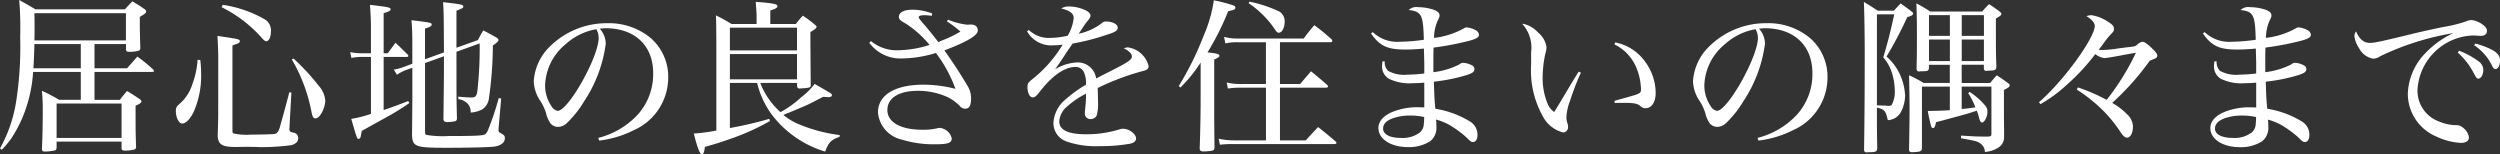
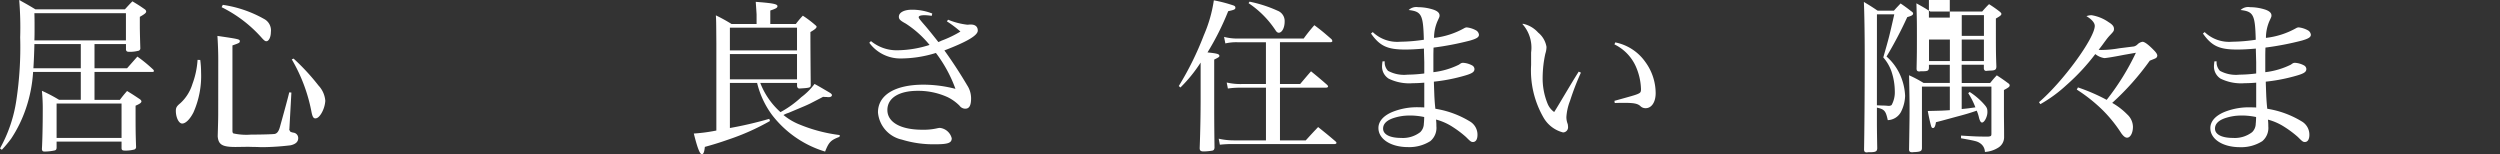
<svg xmlns="http://www.w3.org/2000/svg" width="262.052" height="16.171">
  <rect width="100%" height="100%" fill="#333333" stroke="none" />
  <g data-name="グループ 432">
    <path data-name="パス 3575" d="M9.906 7.156h3.413L14.4 5.931A15.319 15.319 0 0116.067 7.3a.328.328 0 01.07.138c0 .07-.07.105-.193.105H9.906v2.923h2.66c.315-.418.42-.543.753-.928.613.368.788.492 1.365.875.1.088.14.158.14.21 0 .14-.158.261-.613.455 0 2.573 0 2.785.053 4.323a.268.268 0 01-.21.278 3.605 3.605 0 01-.875.107c-.334 0-.42-.037-.438-.245v-.7H5.933v.659c-.018.158-.054.212-.175.263a5.162 5.162 0 01-1.085.123c-.193 0-.263-.07-.28-.261.053-.91.088-2.538.088-3.973a19.683 19.683 0 00-.088-2.135 16.473 16.473 0 011.8.945h2.276V7.541h-5a14.536 14.536 0 01-.753 3.831 13.6 13.6 0 01-1.54 3.152A12.035 12.035 0 01.193 15.7L0 15.557A14.778 14.778 0 001.715 10.5a37.153 37.153 0 00.4-6.581A34.914 34.914 0 002.013 0c.753.418.98.543 1.7.978h9.379c.334-.368.439-.488.79-.838.578.35.751.453 1.3.838a.31.31 0 01.14.228c0 .14-.14.261-.665.56V2.6c0 .4 0 .737.053 2.487a.264.264 0 01-.245.245 3.527 3.527 0 01-.875.1c-.263 0-.334-.033-.385-.208v-.605H9.906zm-6.3-2.538a62.872 62.872 0 01-.105 2.538h4.968V4.619zM13.2 1.381H3.605c.018.593.018.7.018 1.47 0 .735 0 .877-.018 1.383H13.2zM5.933 14.455h6.808v-3.606H5.933z" fill="#fff" />
    <path data-name="パス 3576" d="M20.99 6.282a10.156 10.156 0 01.088 1.313 9.415 9.415 0 01-.805 4.2c-.369.718-.823 1.155-1.175 1.155s-.665-.63-.665-1.33c0-.333.088-.49.473-.805a4.494 4.494 0 001.26-2 8.769 8.769 0 00.543-2.538zm1.888-.018c0-.84-.035-1.713-.088-2.5 2.275.333 2.347.35 2.347.56 0 .159-.072.193-.772.438v8.961c0 .14.037.228.107.263a6.263 6.263 0 001.836.123c1.19 0 2.24-.035 2.485-.068.245-.054.42-.264.545-.72.541-1.943.873-3.166.98-3.64l.226.018-.21 3.815-.016.07a1.229 1.229 0 00.1.193c.035.053.105.07.3.123a.571.571 0 01.541.578c0 .385-.263.63-.805.753a26.757 26.757 0 01-2.886.194c-.124 0-.333 0-.615-.019-.49 0-.753-.018-1-.018l-1.26.018c-1.4 0-1.8-.245-1.873-1.118.053-1.84.053-2 .053-2.575zm.476-5.756a12.455 12.455 0 014.339 1.486 1.349 1.349 0 01.7 1.365c0 .525-.21.963-.473.963-.14 0-.263-.105-.523-.4A13.753 13.753 0 0023.229.753zm7.419 5.634a22.714 22.714 0 012.608 2.818 2.642 2.642 0 01.718 1.61 3.005 3.005 0 01-.42 1.33c-.208.333-.4.508-.63.508-.193 0-.3-.175-.4-.683a17.158 17.158 0 00-2.065-5.5z" fill="#fff" />
-     <path data-name="パス 3577" d="M40.653 5.582c.278-.385.541-.753.805-1.1.56.523.718.7 1.258 1.223a.241.241 0 01.088.158c0 .053-.07.105-.158.105h-2.433v5.566c.893-.3 1.365-.473 2.573-.945l.124.212a25.427 25.427 0 01-2.5 1.54l-2.489 1.379c-.121.665-.121.683-.191.77a.263.263 0 01-.142.07c-.158 0-.158 0-.77-2.1a12.047 12.047 0 002.065-.523v-5.97h-.963a5.4 5.4 0 00-1.086.105l-.124-.613a5.04 5.04 0 001.208.123h.963V2.869c0-.6-.016-1.12-.1-2.361 1.958.226 2.168.278 2.168.471 0 .14-.21.245-.735.4v4.2zm5.881-.088c-.02-4.148-.02-4.148-.09-5.268 1.98.228 2.118.263 2.118.473 0 .123-.105.193-.716.42v3.885l2.256-.805a9.4 9.4 0 01.56-1.013c.63.331.823.436 1.383.751q.21.158.21.263c0 .123-.228.333-.593.56a40.379 40.379 0 01-.422 5.618 1.612 1.612 0 01-.665 1.07 2.807 2.807 0 01-1.243.348 1.2 1.2 0 00-.315-.928 1.553 1.553 0 00-.98-.471v-.264c.613.053 1.068.088 1.35.088.436 0 .558-.123.648-.648a41.069 41.069 0 00.245-5.021l-2.433.873c0 4.9 0 4.9.051 7.018-.017.142-.051.212-.191.263a4.036 4.036 0 01-.807.088c-.28 0-.385-.07-.418-.28.033-2.905.051-4.025.051-5.986v-.63l-1.979.712v7.141c0 .263.018.333.123.385a10.25 10.25 0 002.328.123c2.645 0 3.623-.035 3.833-.175.14-.088.245-.245.4-.665a27.243 27.243 0 001.033-3.133l.263.035-.263 3.028-.017.3c0 .123.054.21.212.3.383.21.453.28.453.543 0 .455-.42.77-1.1.875-.58.07-2.66.124-4.955.124-3.325 0-3.605-.107-3.675-1.3l.035-3.922V7.104l-.6.212a4.25 4.25 0 00-1.013.523l-.333-.543a5.263 5.263 0 001.225-.35l.716-.263V4.41c0-.963-.018-1.4-.088-2.293 2.013.247 2.12.263 2.12.455 0 .158-.177.263-.7.42V6.21z" fill="#fff" />
-     <path data-name="パス 3578" d="M62.708 14.457a8.474 8.474 0 004.148-2.45 6.35 6.35 0 001.61-4.342c0-2.888-1.925-4.706-4.986-4.706a4.961 4.961 0 00-.615.051 2.377 2.377 0 01.63 1.575 14.208 14.208 0 01-2.258 6.021 10.936 10.936 0 01-1.818 2.295 1.366 1.366 0 01-.93.4 1.047 1.047 0 01-.788-.369 3.172 3.172 0 01-.471-1.1 5.1 5.1 0 00-.632-1.313 3.859 3.859 0 01-.648-2.013 5.555 5.555 0 011.54-3.483 8.483 8.483 0 016.213-2.59 6.821 6.821 0 014.568 1.61 5.386 5.386 0 011.77 4.183 6.033 6.033 0 01-3.625 5.428 10.862 10.862 0 01-3.605 1.083zm-3.4-9.838a5.816 5.816 0 00-2.17 4.307 3.855 3.855 0 00.667 2.205.982.982 0 00.648.49c1.118 0 4.3-5.655 4.3-7.65a2.28 2.28 0 00-.086-.56 2.7 2.7 0 00-.159-.35 6.406 6.406 0 00-3.2 1.558" fill="#fff" />
    <path data-name="パス 3579" d="M79.692 8.693a7.886 7.886 0 002.118 3.061 10.625 10.625 0 002.188-1.573 6.726 6.726 0 001.383-1.383c.545.3.545.3 1.523.875.212.123.3.21.3.3 0 .124-.14.212-.35.212a.859.859 0 01-.193-.018 3.61 3.61 0 01-.387-.018c-.191.105-.191.105-1.346.7-.4.193-.4.193-2.275.98a2.567 2.567 0 00-.527.228 6.328 6.328 0 001.735 1.015 16.152 16.152 0 004.167 1.085l-.035.191c-.912.334-1.12.562-1.505 1.54a11.014 11.014 0 01-5.568-3.848 9.3 9.3 0 01-1.559-3.347h-2.853v4.726a39.975 39.975 0 004.13-.963l.07.228a24.233 24.233 0 01-4.305 1.925c-1 .35-1.575.525-2.52.788-.053.525-.14.77-.315.77-.21 0-.473-.683-.842-2.17a17.528 17.528 0 002.363-.315V4.514c-.017-2.363-.017-2.363-.051-2.905a16.915 16.915 0 011.645.908h2.623V1.504c-.05-.823-.087-1.26-.087-1.311 1.785.138 2.275.228 2.275.455 0 .173-.175.263-.751.455v1.414h2.676a9.2 9.2 0 01.735-.873 11.272 11.272 0 011.3.98c.107.088.142.138.142.175 0 .14-.193.3-.648.56 0 1.61.016 3.448.033 5.5 0 .333-.018.35-1.206.42-.14-.018-.193-.088-.228-.245v-.341zM83.544 2.9h-7.036v2.386h7.036zm-7.036 5.412h7.036V5.669h-7.036z" fill="#fff" />
    <path data-name="パス 3580" d="M99.376 2.065a7.57 7.57 0 002.011.525 1.811 1.811 0 00.247-.018h.138c.457 0 .72.228.72.63 0 .508-1.085 1.155-3.5 2.083a47.928 47.928 0 012.378 3.64 2.513 2.513 0 01.42 1.383c0 .753-.191 1.085-.611 1.085a.746.746 0 01-.6-.315 4.71 4.71 0 00-1.245-.893 7.407 7.407 0 00-3.131-.665c-1.978 0-3.187.753-3.187 2.013 0 1.276 1.383 2.065 3.64 2.065a6.369 6.369 0 001.612-.158 1.566 1.566 0 01.245-.035 1.443 1.443 0 011.248 1.088c0 .49-.383.63-1.731.63a11.23 11.23 0 01-3.5-.49 3.191 3.191 0 01-2.5-2.853c0-1.82 1.785-2.905 4.778-2.905a13.55 13.55 0 013.343.438 14.224 14.224 0 00-2.048-3.763 12.461 12.461 0 01-3.607.578 4.04 4.04 0 01-3.376-1.645l.175-.177a4.234 4.234 0 002.818.963 11.348 11.348 0 003.325-.56 10.708 10.708 0 00-2.5-2.238c-.578-.315-.718-.455-.718-.718 0-.438.543-.735 1.365-.735a5.73 5.73 0 012.135.4l-.059.245a5.307 5.307 0 00-.735-.07c-.4 0-.628.07-.628.21 0 .105.158.3.735.961.121.142.578.685 1.33 1.647.158-.07.28-.123.348-.158a11.516 11.516 0 001.962-.945 11.292 11.292 0 00-1.418-1.068z" fill="#fff" />
-     <path data-name="パス 3581" d="M107.837 3.131a2.977 2.977 0 002.258.84 8.433 8.433 0 001.82-.228 4.551 4.551 0 00.63-1.838c0-.49-.369-.788-1.3-1.015a1.36 1.36 0 01.805-.21 4.048 4.048 0 011.591.333c.439.175.667.4.667.63 0 .123-.07.263-.28.525a5.385 5.385 0 00-.49.665c-.333.508-.333.508-.474.7a5.953 5.953 0 002.47-1.138.539.539 0 01.4-.14c.683 0 1.225.28 1.225.648 0 .315-.245.473-1.348.805a22.806 22.806 0 01-3.378.858c-.385.56-.543.77-.912 1.348-.506.77-.628.928-.926 1.348a4.871 4.871 0 012.345-.718 1.942 1.942 0 011.96 1.68c.3-.158.3-.158 1.68-.858 1.628-.823 2.065-1.12 2.065-1.435 0-.3-.333-.63-.84-.858a.955.955 0 01.42-.105 2.606 2.606 0 012.174 1.963c0 .28-.175.42-.648.525a26.332 26.332 0 00-4.691 1.768c.018.473.033.91.033 1.383a4.719 4.719 0 01-.138 1.505.7.7 0 01-.613.368.577.577 0 01-.632-.578c0-.105 0-.105.072-.84a10.716 10.716 0 00.053-1.243 9.124 9.124 0 00-1.98 1.348 2.2 2.2 0 00-.823 1.558c0 .91.93 1.348 2.82 1.348a11.592 11.592 0 003.535-.525 1.307 1.307 0 01.35-.053c.613 0 1.348.56 1.348 1.015 0 .263-.21.455-.578.543a16.828 16.828 0 01-3.22.263 9.277 9.277 0 01-3.5-.49 2.035 2.035 0 01-1.365-1.96 3.428 3.428 0 011.276-2.45 13.288 13.288 0 012.137-1.54 2.831 2.831 0 00-.236-1.352.959.959 0 00-.858-.508c-1.138 0-2.45.91-3.745 2.59-.385.49-.525.6-.735.6-.333 0-.56-.455-.56-1.1 0-.333.088-.473.49-.788a13.528 13.528 0 003.2-3.64 7.01 7.01 0 01-.928.07 2.913 2.913 0 01-2.8-1.453z" fill="#fff" />
    <path data-name="パス 3582" d="M123.561 9.017a32.053 32.053 0 002.625-5.321 14.4 14.4 0 001.05-3.661 14.989 14.989 0 012.067.541c.138.053.191.124.191.228 0 .175-.1.228-.753.369a28.2 28.2 0 01-2.17 4.321c1.033.105 1.245.175 1.245.369 0 .105-.089.158-.543.383v3.938c0 1.785 0 2.82.033 5.323-.033.175-.07.228-.21.278a5.776 5.776 0 01-.945.088c-.3 0-.4-.1-.4-.348.072-1.84.1-3.833.1-5.111V6.561a15.145 15.145 0 01-2.118 2.61zm9.138.175h-2.61a8.459 8.459 0 00-1.381.088l-.124-.632a6.36 6.36 0 001.612.159h2.5V4.428h-2.974a5.14 5.14 0 00-1.28.123l-.136-.685a5.447 5.447 0 001.431.175h6.915a17.444 17.444 0 011.12-1.4c.825.613 1.05.821 1.8 1.468a.473.473 0 01.087.193c0 .07-.087.124-.21.124h-5.282v4.377h2.118c.492-.578.632-.753 1.138-1.33.753.611.98.805 1.7 1.433a.371.371 0 01.088.158c0 .07-.088.124-.229.124h-4.815v5.529h2.7c.56-.615.735-.807 1.3-1.4.807.648 1.05.838 1.82 1.5.072.07.105.124.105.158 0 .07-.086.124-.212.124h-10.681a11.522 11.522 0 00-1.332.07l-.123-.63a7.272 7.272 0 001.591.175h3.364zM130.982.175a13.567 13.567 0 012.923.943 1.159 1.159 0 01.753 1.155c0 .63-.278 1.157-.613 1.157-.121 0-.228-.07-.35-.264a10.09 10.09 0 00-2.82-2.835z" fill="#fff" />
    <path data-name="パス 3583" d="M143.893 3.361a3.708 3.708 0 002.89 1.013 17.573 17.573 0 002.466-.208c-.07-2.608-.226-2.958-1.591-3.115a1.162 1.162 0 01.98-.3 5.306 5.306 0 011.628.265c.436.158.63.35.63.611 0 .142-.019.158-.228.615a4.417 4.417 0 00-.35 1.731 8.4 8.4 0 003.185-1.031.554.554 0 01.245-.07 2.564 2.564 0 01.978.315.6.6 0 01.3.455c0 .263-.264.418-.947.613a30.745 30.745 0 01-3.813.735c-.017.543-.017.753-.017 1.05v1.526a8.181 8.181 0 002.678-.788c.245-.175.278-.193.453-.193a2.265 2.265 0 01.945.28.449.449 0 01.229.368c0 .35-.3.508-1.4.8a18.245 18.245 0 01-2.853.527c0 .121.019.63.052 1.54.035.6.054.858.105 1.3a9.937 9.937 0 013.59 1.313 1.61 1.61 0 01.823 1.418c0 .471-.175.753-.473.753-.194 0-.263-.053-.735-.527a11.1 11.1 0 00-1.455-1.091 5.979 5.979 0 00-1.682-.735 5.291 5.291 0 01.037.7 1.808 1.808 0 01-.63 1.558 4.107 4.107 0 01-2.345.63c-1.8 0-3.1-.84-3.1-2 0-.7.523-1.3 1.5-1.7a6.887 6.887 0 012.8-.473c.1 0 .261 0 .506.016V8.666c-.735.053-.908.053-1.171.053a4.9 4.9 0 01-2.557-.473 1.5 1.5 0 01-.7-1.26 3.966 3.966 0 01.053-.56h.229a1.291 1.291 0 00.348 1 3.516 3.516 0 002.048.4 14.735 14.735 0 001.75-.124V6.511l-.033-1.19v-.228c-.805.07-1.4.1-1.962.1-1.873 0-2.658-.366-3.588-1.678zm3.9 8.751a5.193 5.193 0 00-1.873.315q-.942.368-.943 1.05c0 .613.7.98 1.888.98a2.979 2.979 0 002-.6 1.251 1.251 0 00.383-.893c.019-.121.037-.506.037-.648v-.05a7.3 7.3 0 00-1.49-.158" fill="#fff" />
    <path data-name="パス 3584" d="M165.713 7.615a26.181 26.181 0 00-1.136 2.942 5.6 5.6 0 00-.387 1.713 1.975 1.975 0 00.142.735 2.165 2.165 0 01.033.315.535.535 0 01-.523.562 3.3 3.3 0 01-2.05-1.56 9.871 9.871 0 01-1.3-5.513V5.494a3.7 3.7 0 00-.928-2.993h.123a2.941 2.941 0 011.54.91 2.45 2.45 0 01.878 1.504 2.382 2.382 0 01-.123.718 11.963 11.963 0 00-.28 2.45 6.955 6.955 0 00.49 2.715 1.987 1.987 0 00.718.943c.193-.3.193-.3.578-.943.368-.615.858-1.437 1.47-2.452.315-.508.315-.508.525-.84zm3.6-3.171a5.051 5.051 0 013.15 2.048 5.564 5.564 0 011.085 3.273c0 .928-.42 1.575-1.05 1.575a.754.754 0 01-.578-.245c-.3-.245-.683-.315-1.715-.315-.193 0-.453 0-.945.019l-.035-.229c1.822-.506 2.083-.576 2.4-.7.333-.14.385-.208.385-.543a6.327 6.327 0 00-.543-2.363 4.714 4.714 0 00-2.24-2.31z" fill="#fff" />
-     <path data-name="パス 3585" d="M184.221 14.457a8.474 8.474 0 004.148-2.45 6.35 6.35 0 001.61-4.342c0-2.888-1.925-4.706-4.986-4.706a4.96 4.96 0 00-.614.051 2.377 2.377 0 01.628 1.571 14.208 14.208 0 01-2.258 6.021 10.936 10.936 0 01-1.818 2.295 1.366 1.366 0 01-.93.4 1.047 1.047 0 01-.788-.369 3.172 3.172 0 01-.471-1.1 5.1 5.1 0 00-.632-1.313 3.859 3.859 0 01-.648-2.013 5.555 5.555 0 011.545-3.481 8.483 8.483 0 016.213-2.59 6.821 6.821 0 014.568 1.61 5.386 5.386 0 011.77 4.183 6.033 6.033 0 01-3.625 5.428 10.862 10.862 0 01-3.605 1.083zm-3.4-9.838a5.816 5.816 0 00-2.17 4.307 3.856 3.856 0 00.667 2.205.982.982 0 00.648.49c1.118 0 4.3-5.655 4.3-7.65a2.281 2.281 0 00-.086-.56 2.7 2.7 0 00-.159-.35 6.405 6.405 0 00-3.2 1.558" fill="#fff" />
-     <path data-name="パス 3586" d="M196.739 12.301c0 .91 0 1.313.035 3.255-.017.331-.193.4-.807.4a1 1 0 00-.261.018h-.035c-.193 0-.28-.089-.28-.315.035-1.768.07-5.5.07-9.836 0-2.31-.035-4.375-.088-5.618a23.1 23.1 0 011.435.91h1.715c.3-.333.385-.42.7-.753.508.352.648.455 1.1.805.158.105.21.175.21.245 0 .156-.123.243-.613.383a41.735 41.735 0 01-2.172 4.132 5.561 5.561 0 011.3 1.663 6 6 0 01.648 2.466 4.012 4.012 0 01-.418 1.645 1.643 1.643 0 01-1.4.893c-.21-.98-.35-1.138-1.138-1.313zm0-1.26c.208 0 .385.018.49.018.263 0 .455.018.508.018a1.419 1.419 0 00.245.018.463.463 0 00.3-.088 2.782 2.782 0 00.333-1.437 6.658 6.658 0 00-.35-2.081 4.493 4.493 0 00-.858-1.47c.613-2.135.613-2.135 1.153-4.515h-1.818zm8.891-2.34h2.977c.3-.366.385-.473.7-.805.508.333.665.439 1.138.788.157.105.21.175.21.263 0 .138-.105.226-.6.488v2.73c.016 1.505.016 1.505.016 2.26a1.275 1.275 0 01-.611 1.05 2.977 2.977 0 01-1.4.453 1.126 1.126 0 00-.525-.928c-.28-.191-.508-.243-1.978-.506v-.282c1.715.105 1.8.105 2.87.105.28-.035.315-.068.315-.313V9.08h-3.115v2.347c.613-.054.823-.088 1.435-.175a7.779 7.779 0 00-.753-1.49l.158-.121a7.411 7.411 0 011.4 1.171c.4.439.455.543.455.945 0 .474-.315 1.085-.56 1.085-.124 0-.212-.121-.315-.473a4.059 4.059 0 00-.245-.77c-.7.245-1.3.42-2.118.632-1.733.473-1.733.473-2.155.576-.07.438-.158.613-.315.613-.1 0-.158-.068-.208-.263-.087-.3-.245-1-.333-1.523 1.505-.035 1.575-.035 2.31-.088V9.08h-2.923v6.46c-.018.3-.158.366-.735.4-.142 0-.228.017-.263.017h-.053c-.193 0-.3-.088-.3-.263v-.037c.053-3.341.053-3.341.053-4.375 0-.593-.018-1.731-.053-3.393a12.626 12.626 0 011.521.805h2.75V6.789h-2.188v.348c-.035.282-.14.333-.7.333a1.052 1.052 0 00-.28.019h-.035c-.21 0-.28-.088-.28-.315.035-1.54.035-1.89.035-3.483 0-1.3 0-1.593-.053-3.343.665.369.858.473 1.453.86h5.443a10.107 10.107 0 01.718-.772 12.777 12.777 0 011.083.755c.158.121.212.208.212.261 0 .138-.124.228-.578.49 0 3.588 0 3.588.052 5.056-.017.315-.14.4-.683.4-.175.018-.3.018-.368.035h-.019c-.138 0-.226-.088-.243-.245v-.4h-2.328zm-1.243-7.112h-2.188v2.172h2.188zM202.2 6.401h2.188V4.146H202.2zm5.758-4.817h-2.326v2.177h2.326zm-2.328 4.817h2.326V4.146h-2.326z" fill="#fff" />
+     <path data-name="パス 3586" d="M196.739 12.301c0 .91 0 1.313.035 3.255-.017.331-.193.4-.807.4a1 1 0 00-.261.018h-.035c-.193 0-.28-.089-.28-.315.035-1.768.07-5.5.07-9.836 0-2.31-.035-4.375-.088-5.618a23.1 23.1 0 011.435.91h1.715c.3-.333.385-.42.7-.753.508.352.648.455 1.1.805.158.105.21.175.21.245 0 .156-.123.243-.613.383a41.735 41.735 0 01-2.172 4.132 5.561 5.561 0 011.3 1.663 6 6 0 01.648 2.466 4.012 4.012 0 01-.418 1.645 1.643 1.643 0 01-1.4.893c-.21-.98-.35-1.138-1.138-1.313zm0-1.26c.208 0 .385.018.49.018.263 0 .455.018.508.018a1.419 1.419 0 00.245.018.463.463 0 00.3-.088 2.782 2.782 0 00.333-1.437 6.658 6.658 0 00-.35-2.081 4.493 4.493 0 00-.858-1.47c.613-2.135.613-2.135 1.153-4.515h-1.818zm8.891-2.34h2.977c.3-.366.385-.473.7-.805.508.333.665.439 1.138.788.157.105.21.175.21.263 0 .138-.105.226-.6.488v2.73c.016 1.505.016 1.505.016 2.26a1.275 1.275 0 01-.611 1.05 2.977 2.977 0 01-1.4.453 1.126 1.126 0 00-.525-.928c-.28-.191-.508-.243-1.978-.506v-.282c1.715.105 1.8.105 2.87.105.28-.035.315-.068.315-.313V9.08h-3.115v2.347c.613-.054.823-.088 1.435-.175a7.779 7.779 0 00-.753-1.49l.158-.121a7.411 7.411 0 011.4 1.171c.4.439.455.543.455.945 0 .474-.315 1.085-.56 1.085-.124 0-.212-.121-.315-.473a4.059 4.059 0 00-.245-.77c-.7.245-1.3.42-2.118.632-1.733.473-1.733.473-2.155.576-.07.438-.158.613-.315.613-.1 0-.158-.068-.208-.263-.087-.3-.245-1-.333-1.523 1.505-.035 1.575-.035 2.31-.088V9.08h-2.923v6.46c-.018.3-.158.366-.735.4-.142 0-.228.017-.263.017h-.053c-.193 0-.3-.088-.3-.263v-.037c.053-3.341.053-3.341.053-4.375 0-.593-.018-1.731-.053-3.393a12.626 12.626 0 011.521.805h2.75V6.789h-2.188v.348c-.035.282-.14.333-.7.333a1.052 1.052 0 00-.28.019h-.035c-.21 0-.28-.088-.28-.315.035-1.54.035-1.89.035-3.483 0-1.3 0-1.593-.053-3.343.665.369.858.473 1.453.86h5.443a10.107 10.107 0 01.718-.772 12.777 12.777 0 011.083.755c.158.121.212.208.212.261 0 .138-.124.228-.578.49 0 3.588 0 3.588.052 5.056-.017.315-.14.4-.683.4-.175.018-.3.018-.368.035h-.019c-.138 0-.226-.088-.243-.245v-.4h-2.328m-1.243-7.112h-2.188v2.172h2.188zM202.2 6.401h2.188V4.146H202.2zm5.758-4.817h-2.326v2.177h2.326zm-2.328 4.817h2.326V4.146h-2.326z" fill="#fff" />
    <path data-name="パス 3587" d="M213.729 10.711c2.5-2.137 5.846-6.721 5.846-8 0-.315-.313-.685-.873-1.017a1.543 1.543 0 01.541-.1 4.3 4.3 0 011.768.718c.42.261.578.453.578.718 0 .208-.035.263-.453.7a5.09 5.09 0 00-.4.49c-.3.4-.387.543-.755 1a2.285 2.285 0 00.3.018 11.3 11.3 0 001.84-.175l1.556-.194a.814.814 0 00.387-.226.951.951 0 01.523-.264c.21 0 .63.315 1.175.875.261.263.366.439.366.578a.321.321 0 01-.193.282c-.053.033-.245.105-.593.245a27.294 27.294 0 01-3.94 4.426 7.084 7.084 0 011.575 1.208 1.8 1.8 0 01.6 1.3c0 .63-.264 1.138-.615 1.138-.191 0-.366-.138-.6-.453a14.3 14.3 0 00-1.958-2.433 16.569 16.569 0 00-2.715-2.155l.124-.228a19.761 19.761 0 013.01 1.304 25.7 25.7 0 003.063-4.936c-.685.121-1.208.208-1.56.278-.893.175-1.61.282-1.748.282a2.008 2.008 0 01-.947-.422 22.031 22.031 0 01-3.01 3.238 14.723 14.723 0 01-2.748 2.013z" fill="#fff" />
    <path data-name="パス 3588" d="M231.093 3.361a3.708 3.708 0 002.89 1.013 17.572 17.572 0 002.466-.208c-.07-2.608-.226-2.958-1.591-3.115a1.162 1.162 0 01.98-.3 5.306 5.306 0 011.628.263c.436.158.63.35.63.611 0 .142-.019.158-.228.615a4.418 4.418 0 00-.35 1.731 8.4 8.4 0 003.185-1.031.554.554 0 01.245-.07 2.564 2.564 0 01.978.315.6.6 0 01.3.455c0 .263-.264.418-.947.613a30.744 30.744 0 01-3.813.735c-.018.543-.018.753-.018 1.05v1.528a8.181 8.181 0 002.678-.788c.245-.175.278-.193.453-.193a2.265 2.265 0 01.945.28.449.449 0 01.229.368c0 .35-.3.508-1.4.8a18.246 18.246 0 01-2.853.527c0 .121.019.63.053 1.54.035.6.054.858.105 1.3a9.937 9.937 0 013.59 1.313 1.61 1.61 0 01.823 1.418c0 .471-.175.753-.473.753-.194 0-.263-.053-.735-.527a11.1 11.1 0 00-1.453-1.083 5.979 5.979 0 00-1.682-.735 5.3 5.3 0 01.037.7 1.808 1.808 0 01-.63 1.558 4.107 4.107 0 01-2.345.63c-1.8 0-3.1-.84-3.1-2 0-.7.523-1.3 1.5-1.7a6.887 6.887 0 012.8-.473c.1 0 .261 0 .506.016V8.666c-.735.053-.908.053-1.171.053a4.9 4.9 0 01-2.557-.473 1.5 1.5 0 01-.7-1.26 3.968 3.968 0 01.052-.56h.229a1.291 1.291 0 00.348 1 3.516 3.516 0 002.048.4 14.735 14.735 0 001.75-.124V6.511l-.033-1.19v-.228c-.805.07-1.4.1-1.962.1-1.873 0-2.658-.366-3.588-1.678zm3.9 8.751a5.193 5.193 0 00-1.873.315q-.942.368-.943 1.05c0 .613.7.98 1.888.98a2.979 2.979 0 002-.6 1.251 1.251 0 00.383-.893c.019-.121.037-.506.037-.648v-.05a7.3 7.3 0 00-1.49-.158" fill="#fff" />
-     <path data-name="パス 3589" d="M248.402 4.498c.506 0 1.066-.124 4.811-1.033.735-.175 1.7-.387 2.872-.632a14.37 14.37 0 002.363-.576 1.617 1.617 0 01.628-.159 2.463 2.463 0 011.05.4c.368.243.56.488.56.753 0 .313-.245.508-.648.508a2.864 2.864 0 01-.35-.018 4.743 4.743 0 00-.508-.019 6.035 6.035 0 00-5.776 5.69 3.434 3.434 0 002.258 3.325 4.876 4.876 0 001.717.383 1.057 1.057 0 01.838.3 1.51 1.51 0 01.578.98c0 .368-.3.576-.858.576a6.754 6.754 0 01-2.52-.648 4.875 4.875 0 01-3.028-4.5 6.4 6.4 0 011.925-4.34 9.6 9.6 0 012.837-2.015 28.4 28.4 0 00-7.65 2.417 1.326 1.326 0 01-.753.261 2.076 2.076 0 01-1.484-1.132 2.728 2.728 0 01-.474-1.258.828.828 0 01.175-.473c.333.805.805 1.208 1.437 1.208m9.362.823a8.468 8.468 0 012.03 1.1 1.126 1.126 0 01.51.91c0 .49-.245.91-.51.91-.175 0-.21-.035-.6-.77a7.519 7.519 0 00-1.573-1.962zm1.7-.753a8.277 8.277 0 011.735.648c.593.315.856.665.856 1.138 0 .49-.208.893-.473.893-.138 0-.245-.107-.368-.369a5.387 5.387 0 00-1.871-2.133z" fill="#fff" />
    <g data-name="コンポーネント 30 – 5">
      <path data-name="長方形 389" fill="none" d="M0 .001h262.052v16.17H0z" />
    </g>
  </g>
</svg>